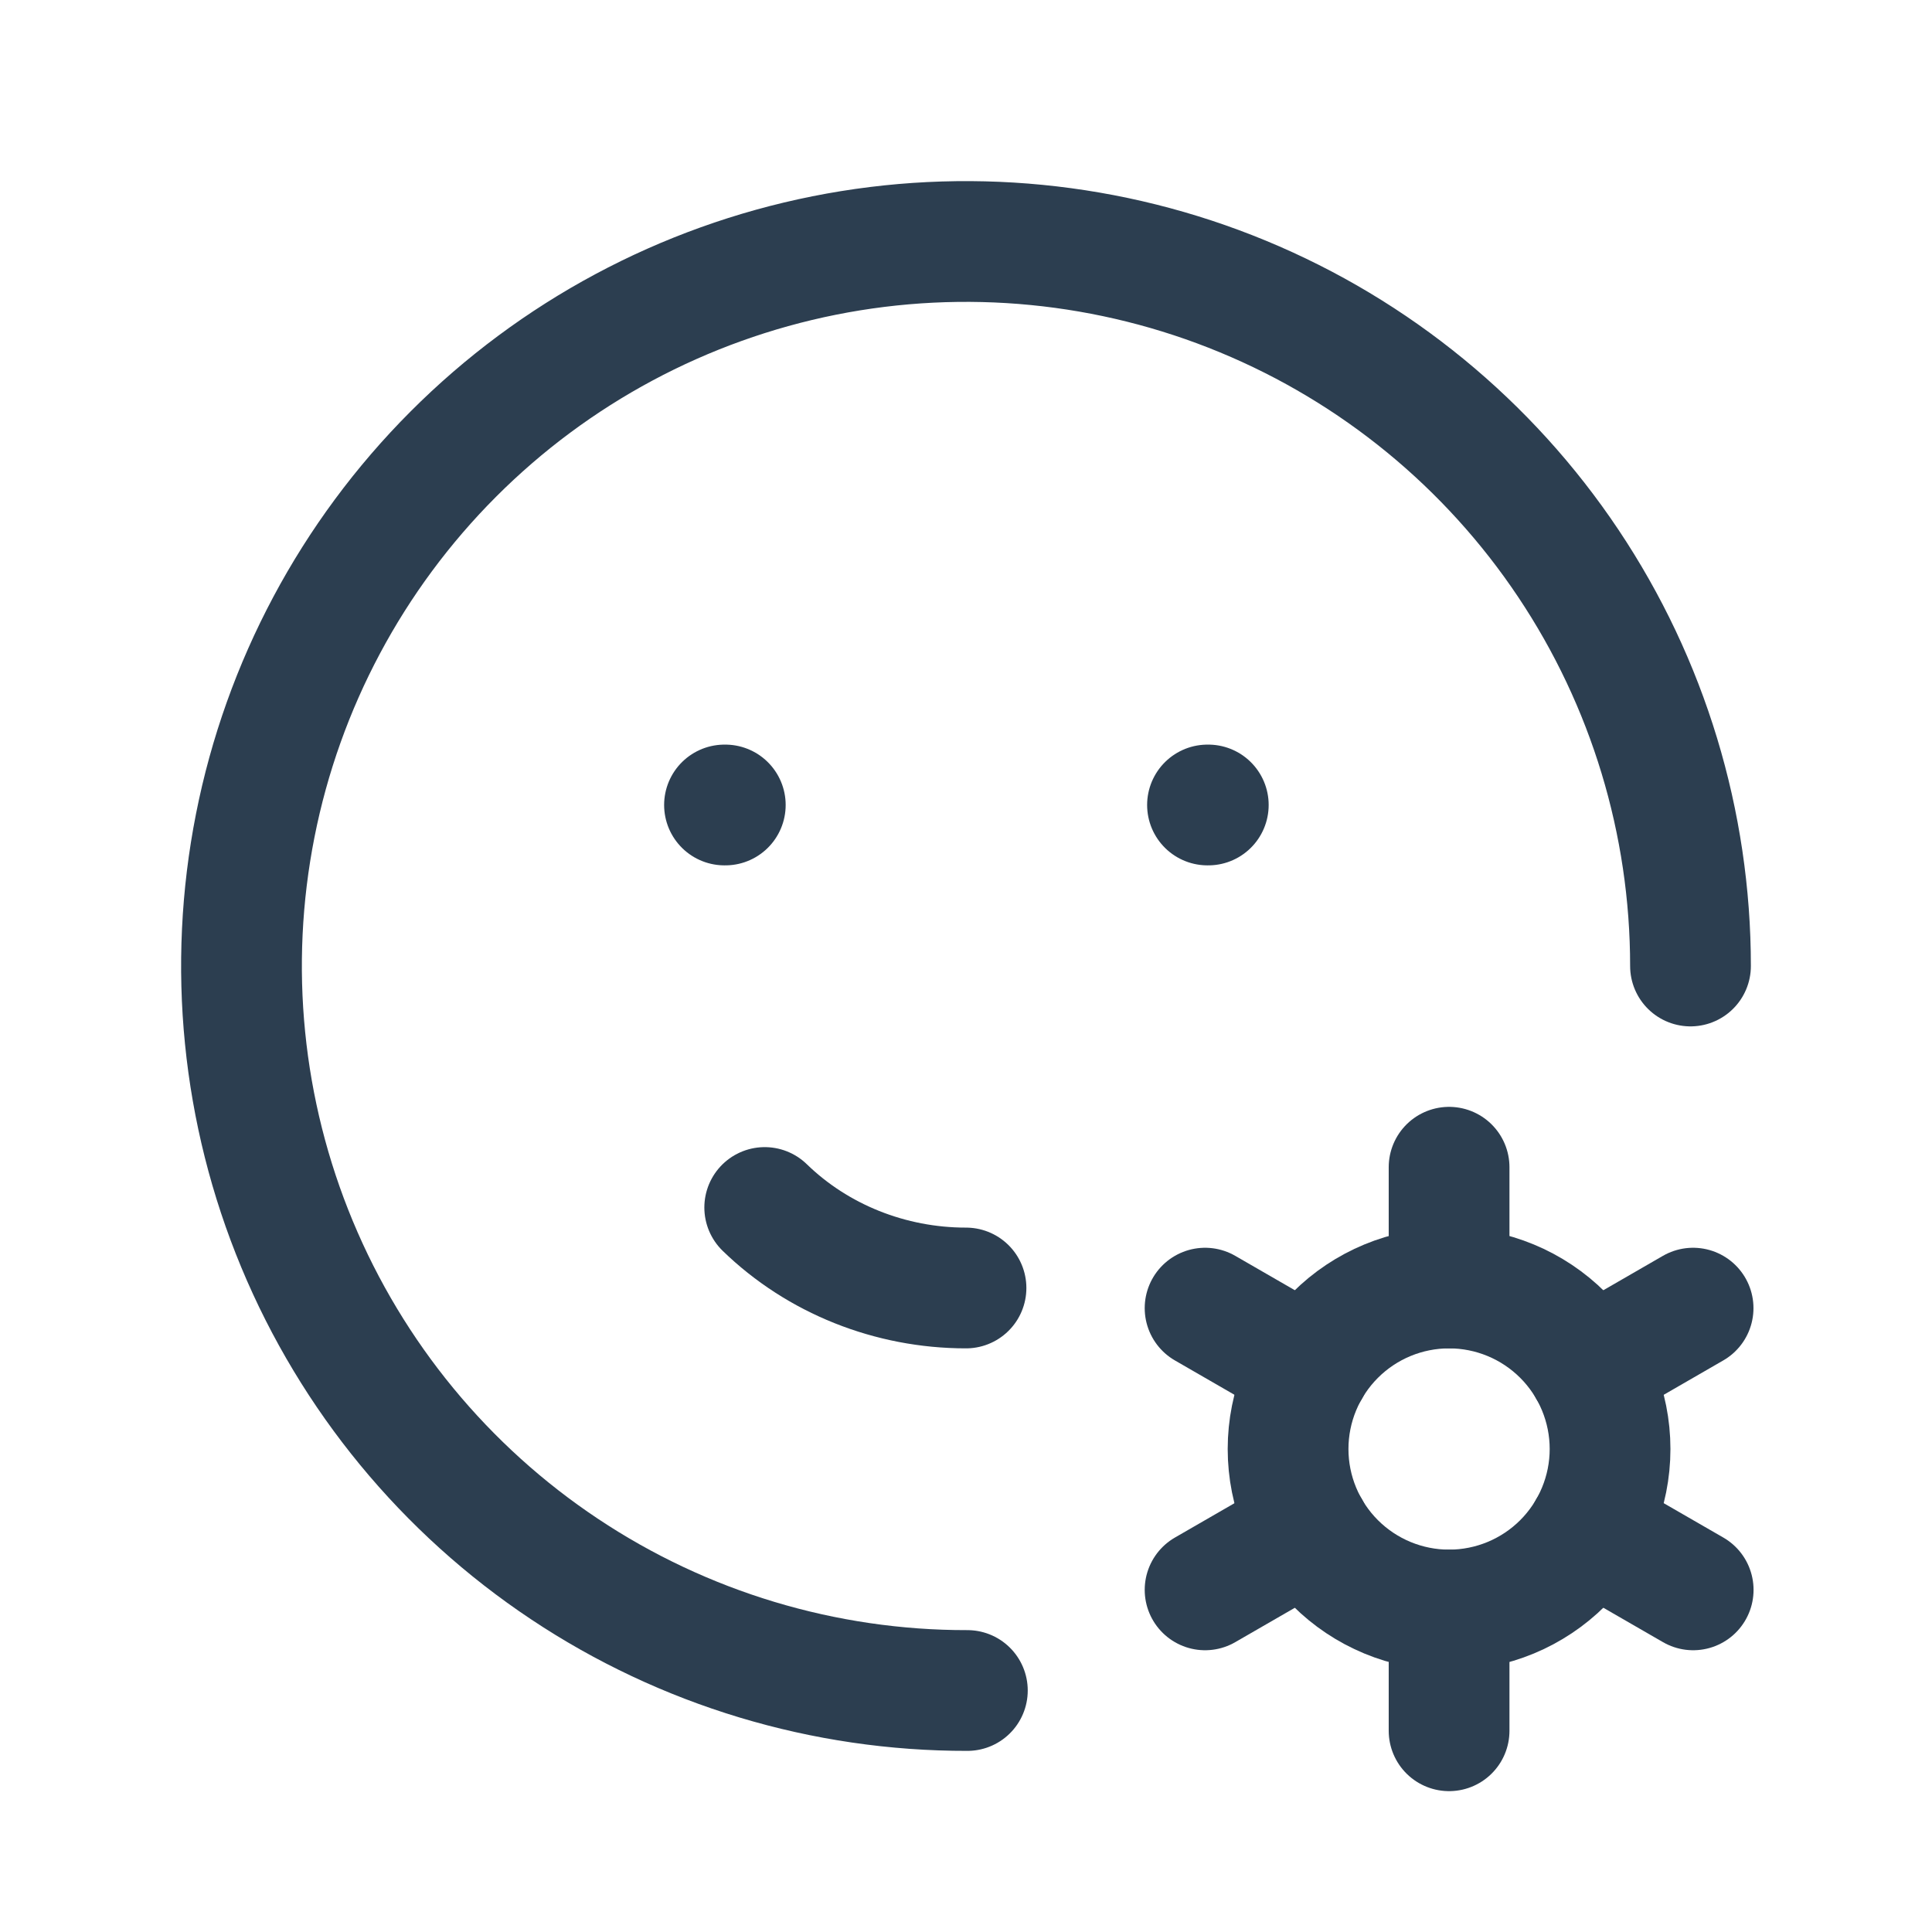
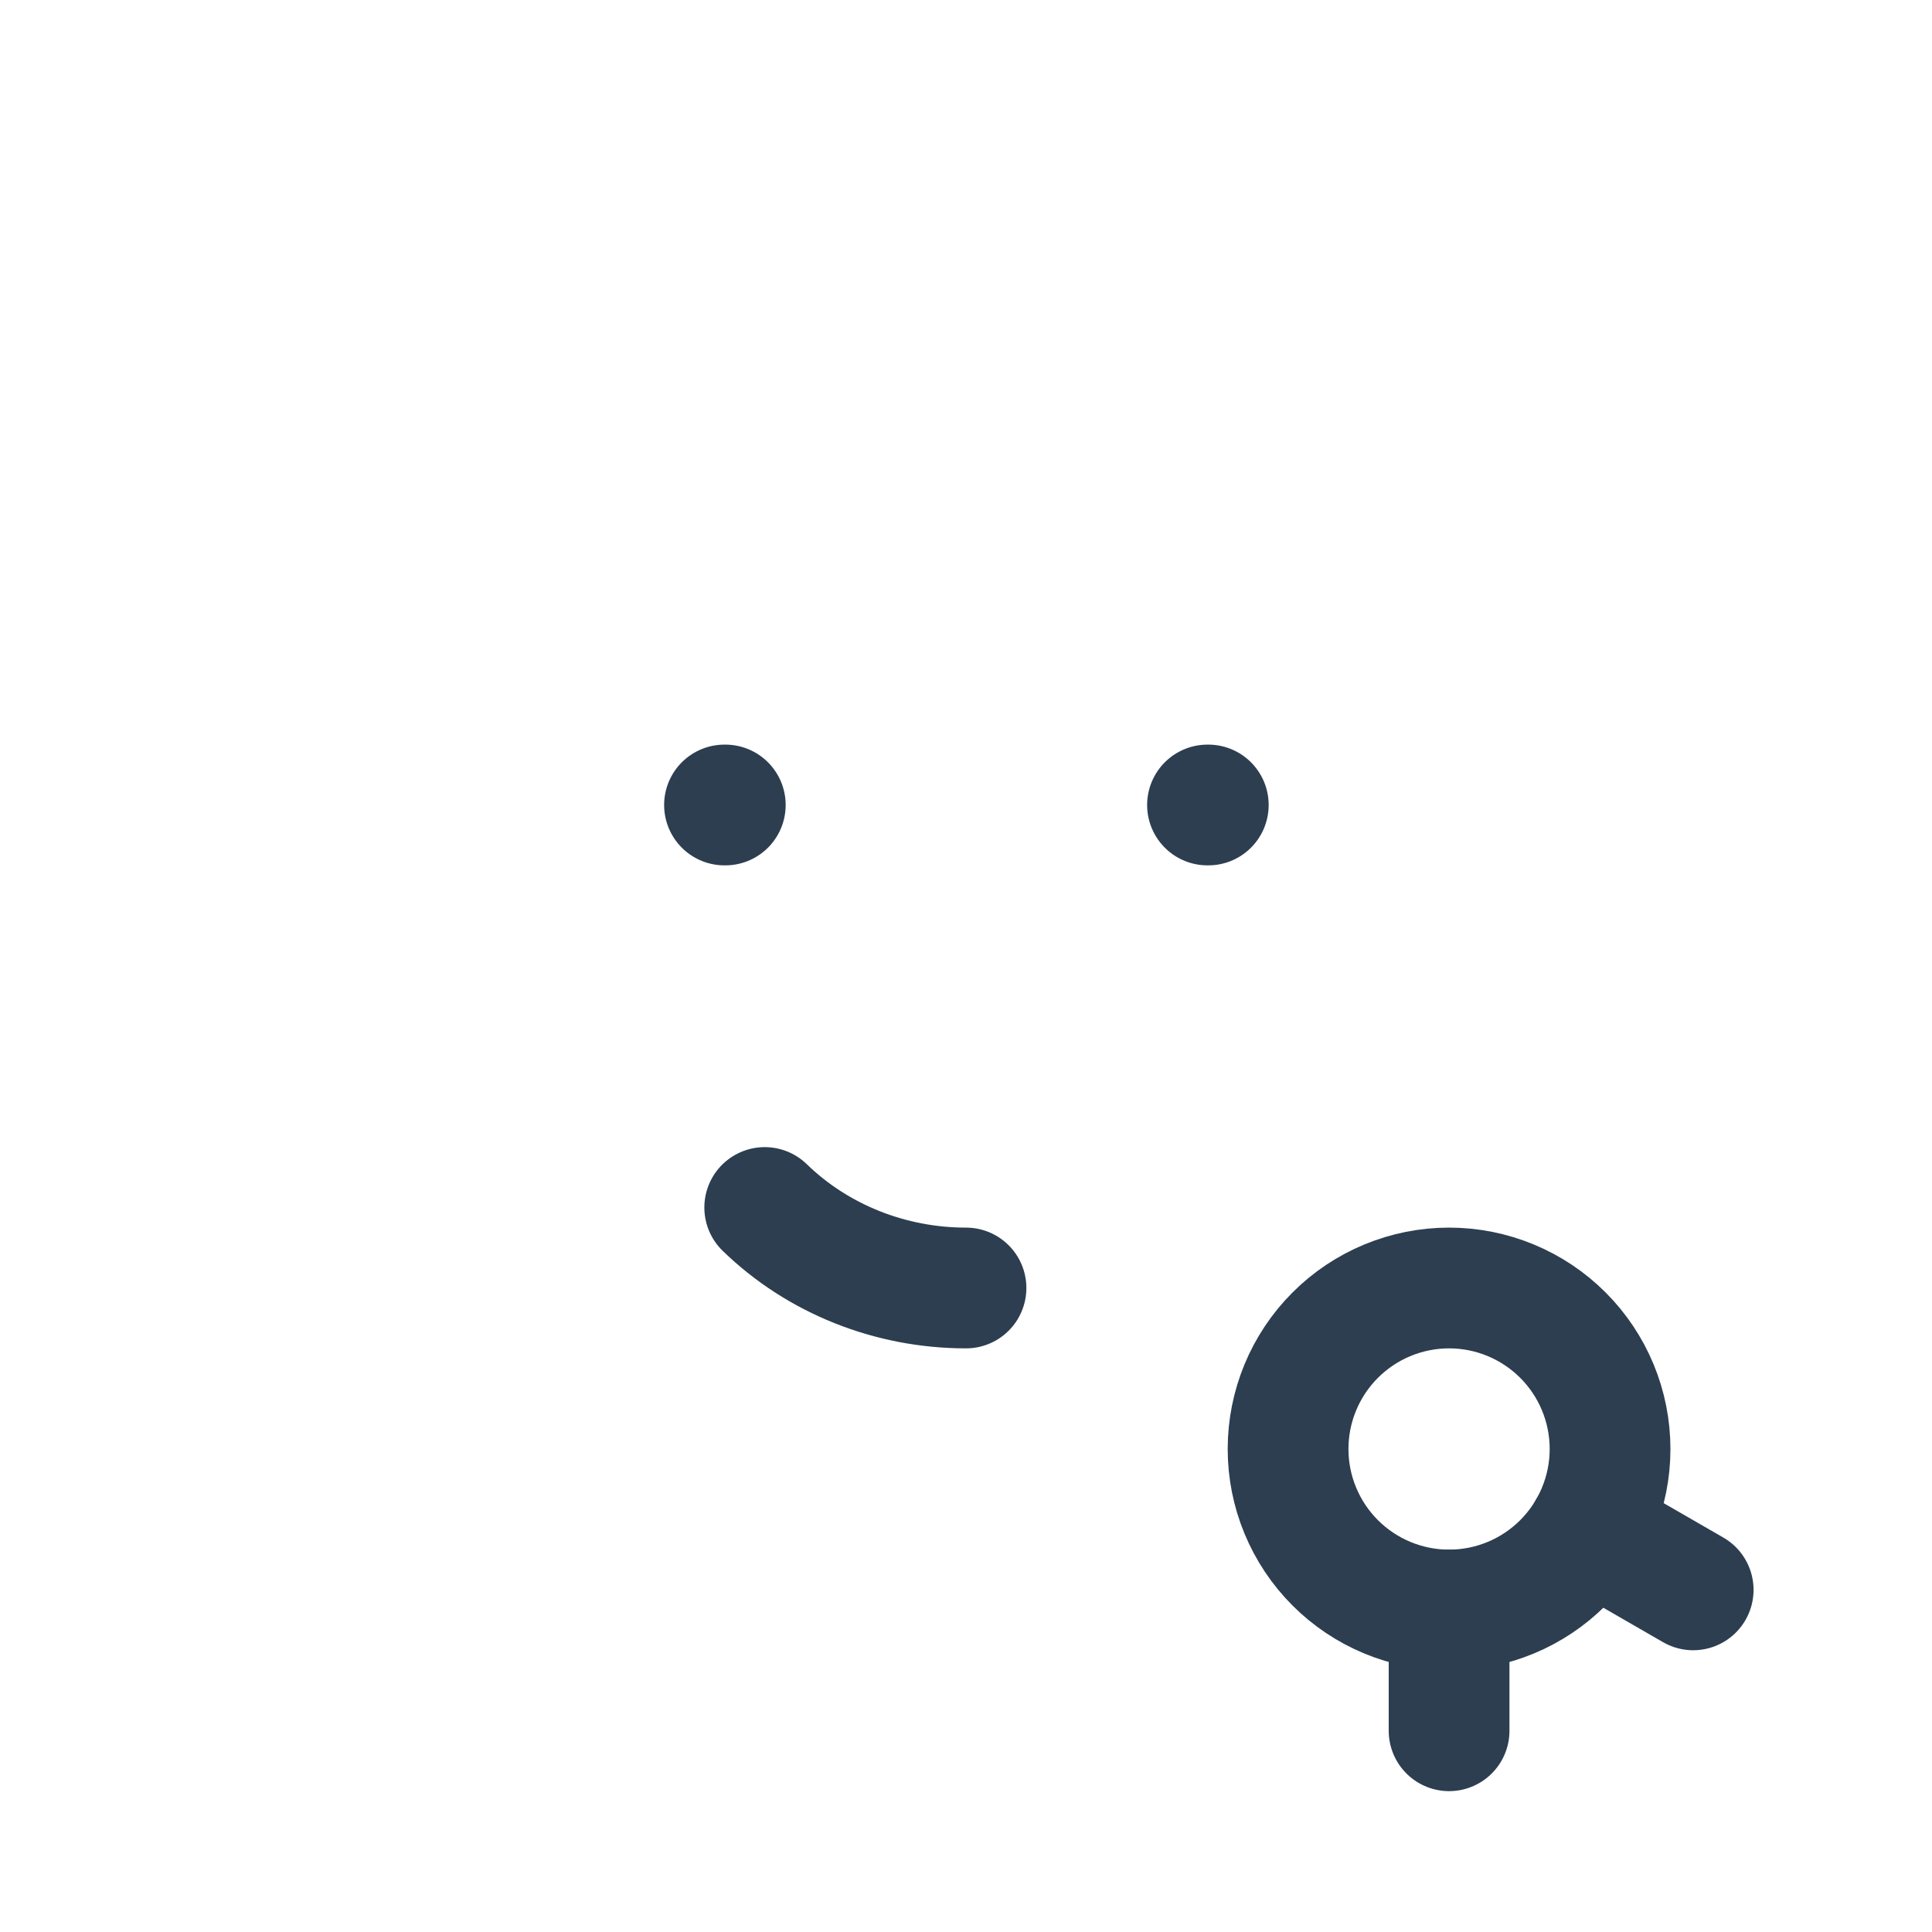
<svg xmlns="http://www.w3.org/2000/svg" width="44" height="44" viewBox="0 0 44 44" fill="none">
  <g clip-path="url(#clip0_1201_1192)">
-     <path d="M38.5 22C38.5 18.735 37.532 15.544 35.717 12.83C33.903 10.116 31.324 8.001 28.307 6.753C25.29 5.505 21.971 5.18 18.77 5.819C15.568 6.459 12.628 8.033 10.322 10.344C8.015 12.655 6.446 15.597 5.813 18.8C5.18 22.003 5.511 25.321 6.765 28.336C8.019 31.35 10.138 33.925 12.856 35.734C15.573 37.544 18.767 38.506 22.031 38.5" stroke="#2C3E50" stroke-width="2.75" stroke-linecap="round" stroke-linejoin="round" />
    <path d="M29.335 33C29.335 33.972 29.721 34.905 30.409 35.593C31.096 36.28 32.029 36.667 33.002 36.667C33.974 36.667 34.907 36.28 35.594 35.593C36.282 34.905 36.668 33.972 36.668 33C36.668 32.028 36.282 31.095 35.594 30.407C34.907 29.72 33.974 29.333 33.002 29.333C32.029 29.333 31.096 29.72 30.409 30.407C29.721 31.095 29.335 32.028 29.335 33Z" stroke="#2C3E50" stroke-width="2.75" stroke-linecap="round" stroke-linejoin="round" />
-     <path d="M33.002 26.583V29.333" stroke="#2C3E50" stroke-width="2.75" stroke-linecap="round" stroke-linejoin="round" />
    <path d="M33.002 36.667V39.417" stroke="#2C3E50" stroke-width="2.75" stroke-linecap="round" stroke-linejoin="round" />
-     <path d="M38.559 29.792L36.177 31.167" stroke="#2C3E50" stroke-width="2.75" stroke-linecap="round" stroke-linejoin="round" />
-     <path d="M29.828 34.833L27.445 36.208" stroke="#2C3E50" stroke-width="2.75" stroke-linecap="round" stroke-linejoin="round" />
-     <path d="M27.445 29.792L29.828 31.167" stroke="#2C3E50" stroke-width="2.75" stroke-linecap="round" stroke-linejoin="round" />
    <path d="M36.177 34.833L38.561 36.208" stroke="#2C3E50" stroke-width="2.75" stroke-linecap="round" stroke-linejoin="round" />
    <path d="M16.5 18.333H16.518" stroke="#2C3E50" stroke-width="2.75" stroke-linecap="round" stroke-linejoin="round" />
    <path d="M27.5 18.333H27.518" stroke="#2C3E50" stroke-width="2.75" stroke-linecap="round" stroke-linejoin="round" />
    <path d="M17.416 27.5C18.623 28.673 20.276 29.333 22 29.333" stroke="#2C3E50" stroke-width="2.75" stroke-linecap="round" stroke-linejoin="round" />
  </g>
  <defs>
    <clipPath id="clip0_1201_1192">
      <rect width="44" height="44" fill="white" />
    </clipPath>
  </defs>
</svg>